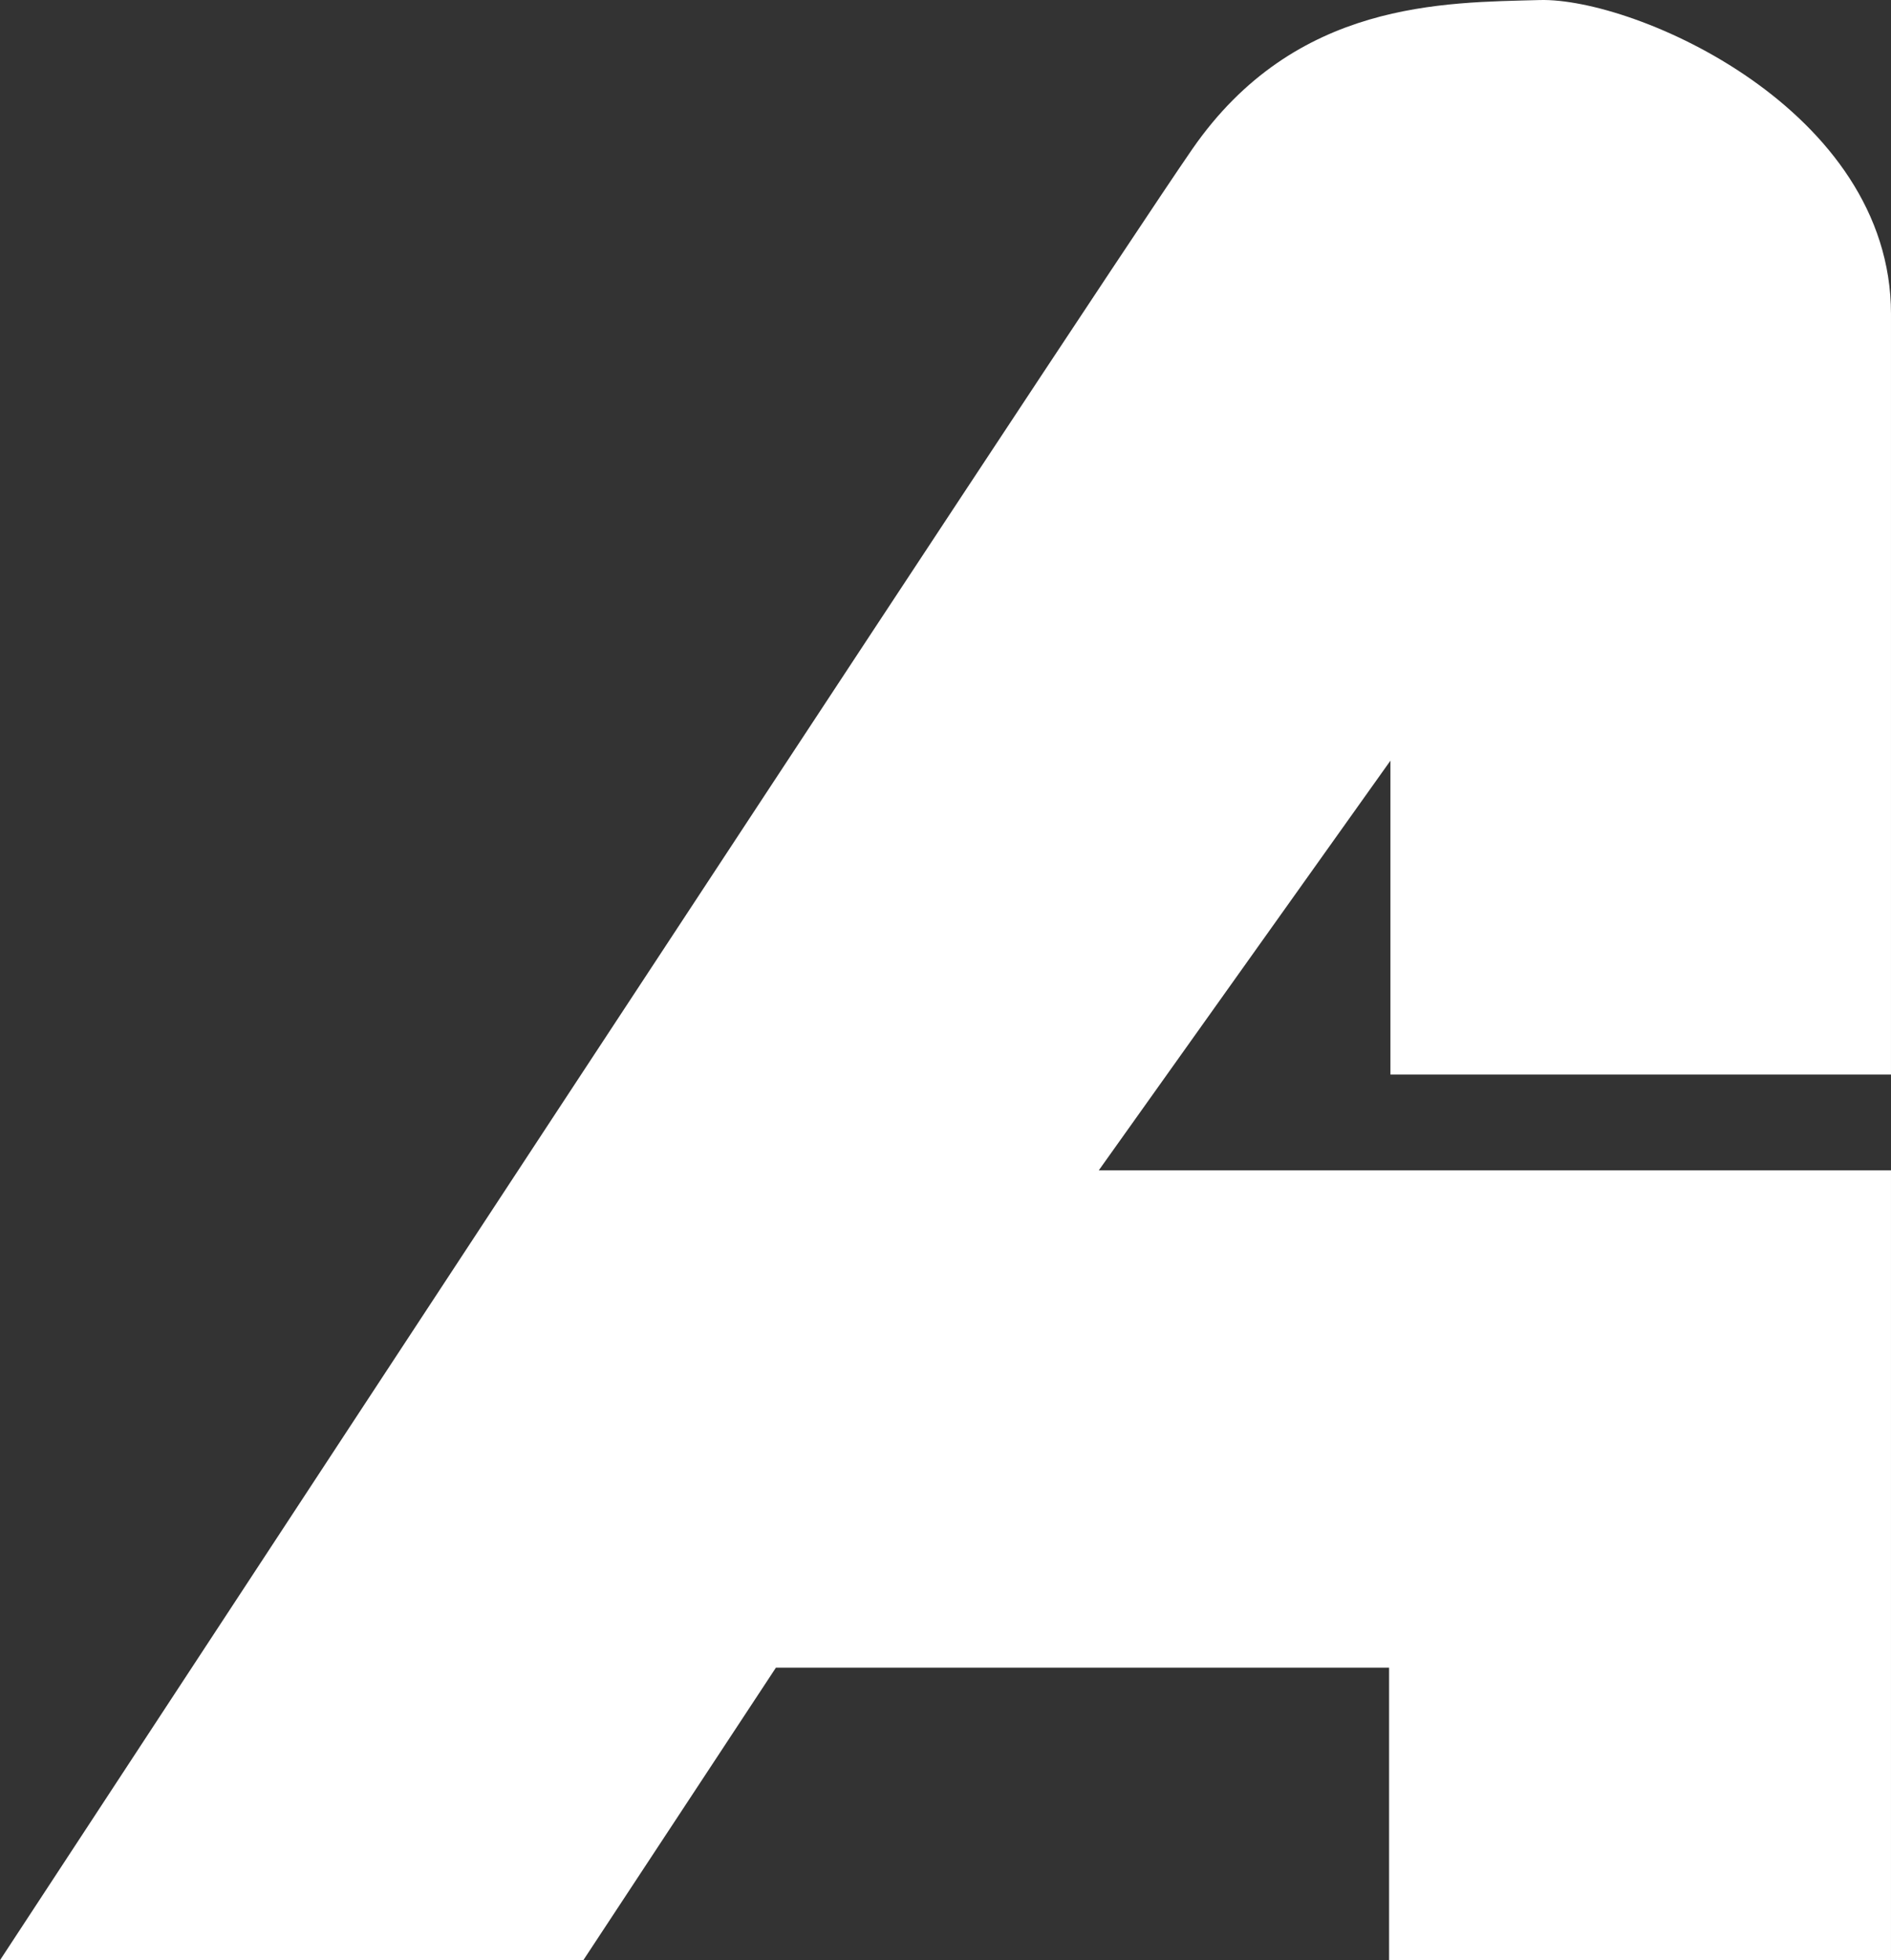
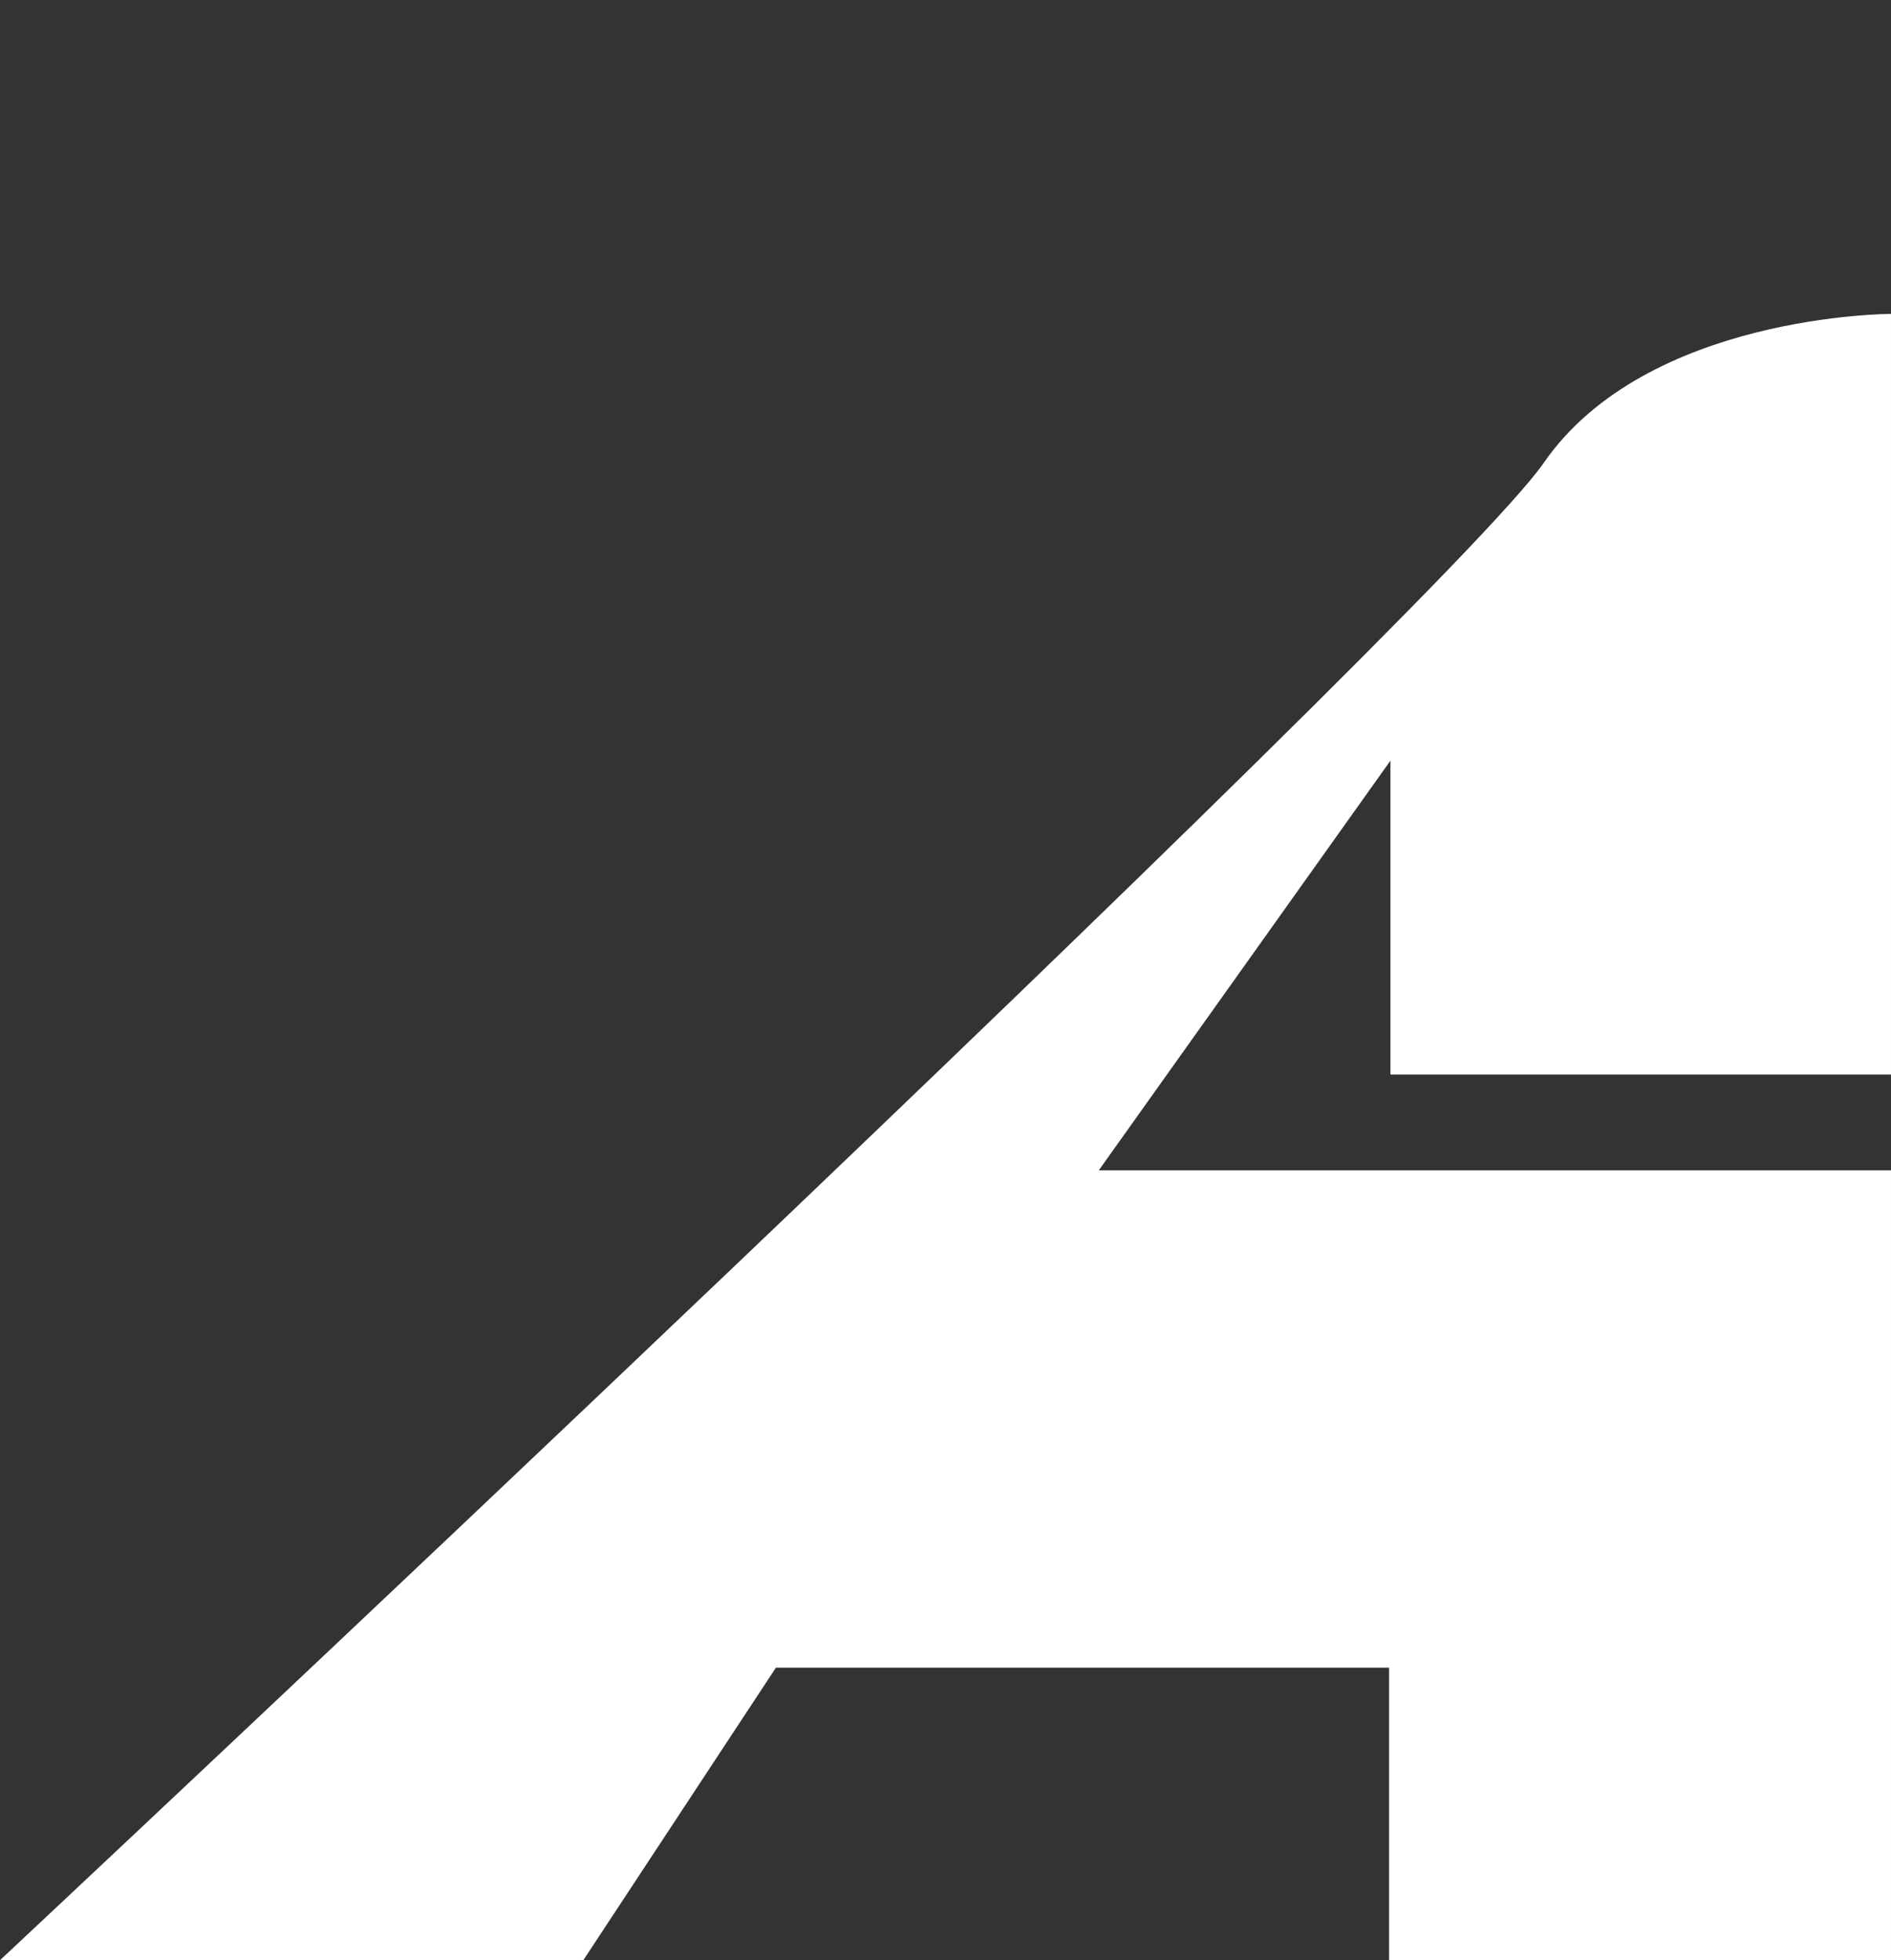
<svg xmlns="http://www.w3.org/2000/svg" width="333.999" height="346.195" viewBox="0 0 333.999 346.195">
  <rect x="0" y="0" width="333.999" height="346.195" fill="#333333" stroke="none" />
  <g id="Raggruppa_95" data-name="Raggruppa 95" transform="translate(-1181.426 -3488.718)">
-     <path id="Tracciato_83" data-name="Tracciato 83" d="M446.089,229.619v55.437H534.5V150.718c0-36.169-45.286-55.9-62.059-55.431s-43.126,0-61.336,26.306S200.5,441.474,200.5,441.474h103.03l34.02-51.668h108.3v51.668H534.5v-139.5H394.574Z" transform="translate(980.924 3393.439)" fill="#fff" />
+     <path id="Tracciato_83" data-name="Tracciato 83" d="M446.089,229.619v55.437H534.5V150.718s-43.126,0-61.336,26.306S200.5,441.474,200.5,441.474h103.03l34.02-51.668h108.3v51.668H534.5v-139.5H394.574Z" transform="translate(980.924 3393.439)" fill="#fff" />
  </g>
</svg>